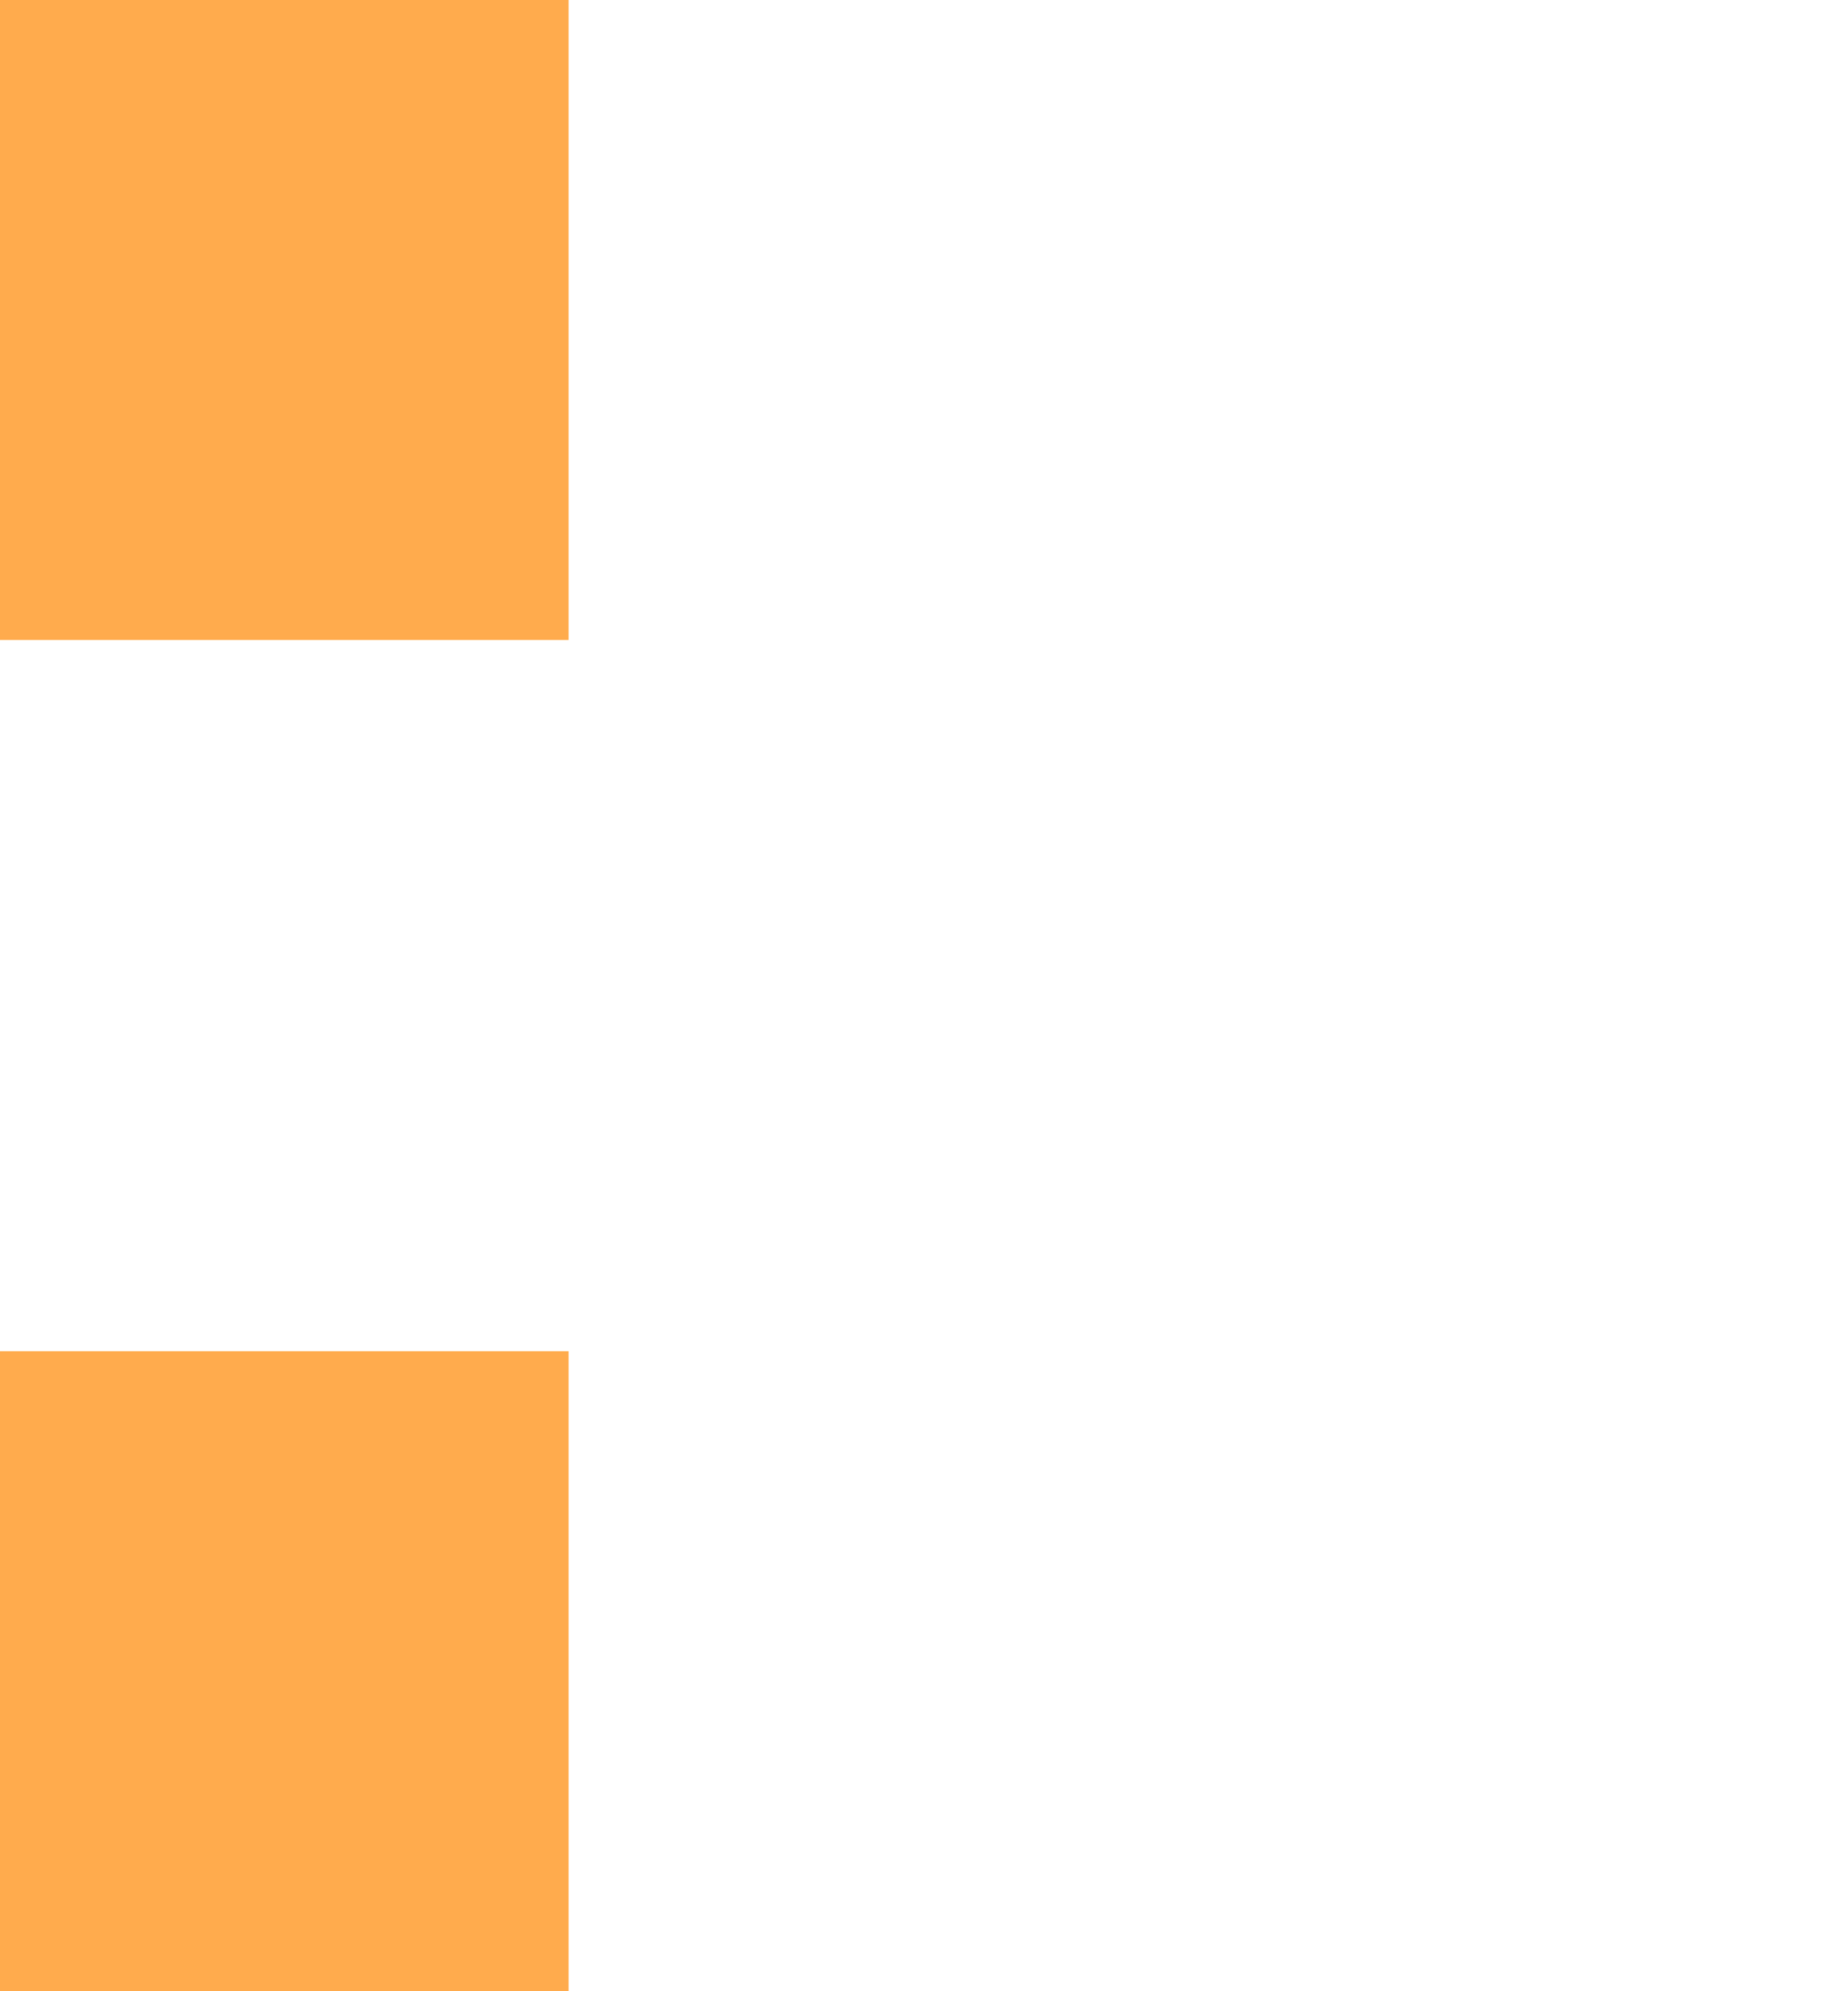
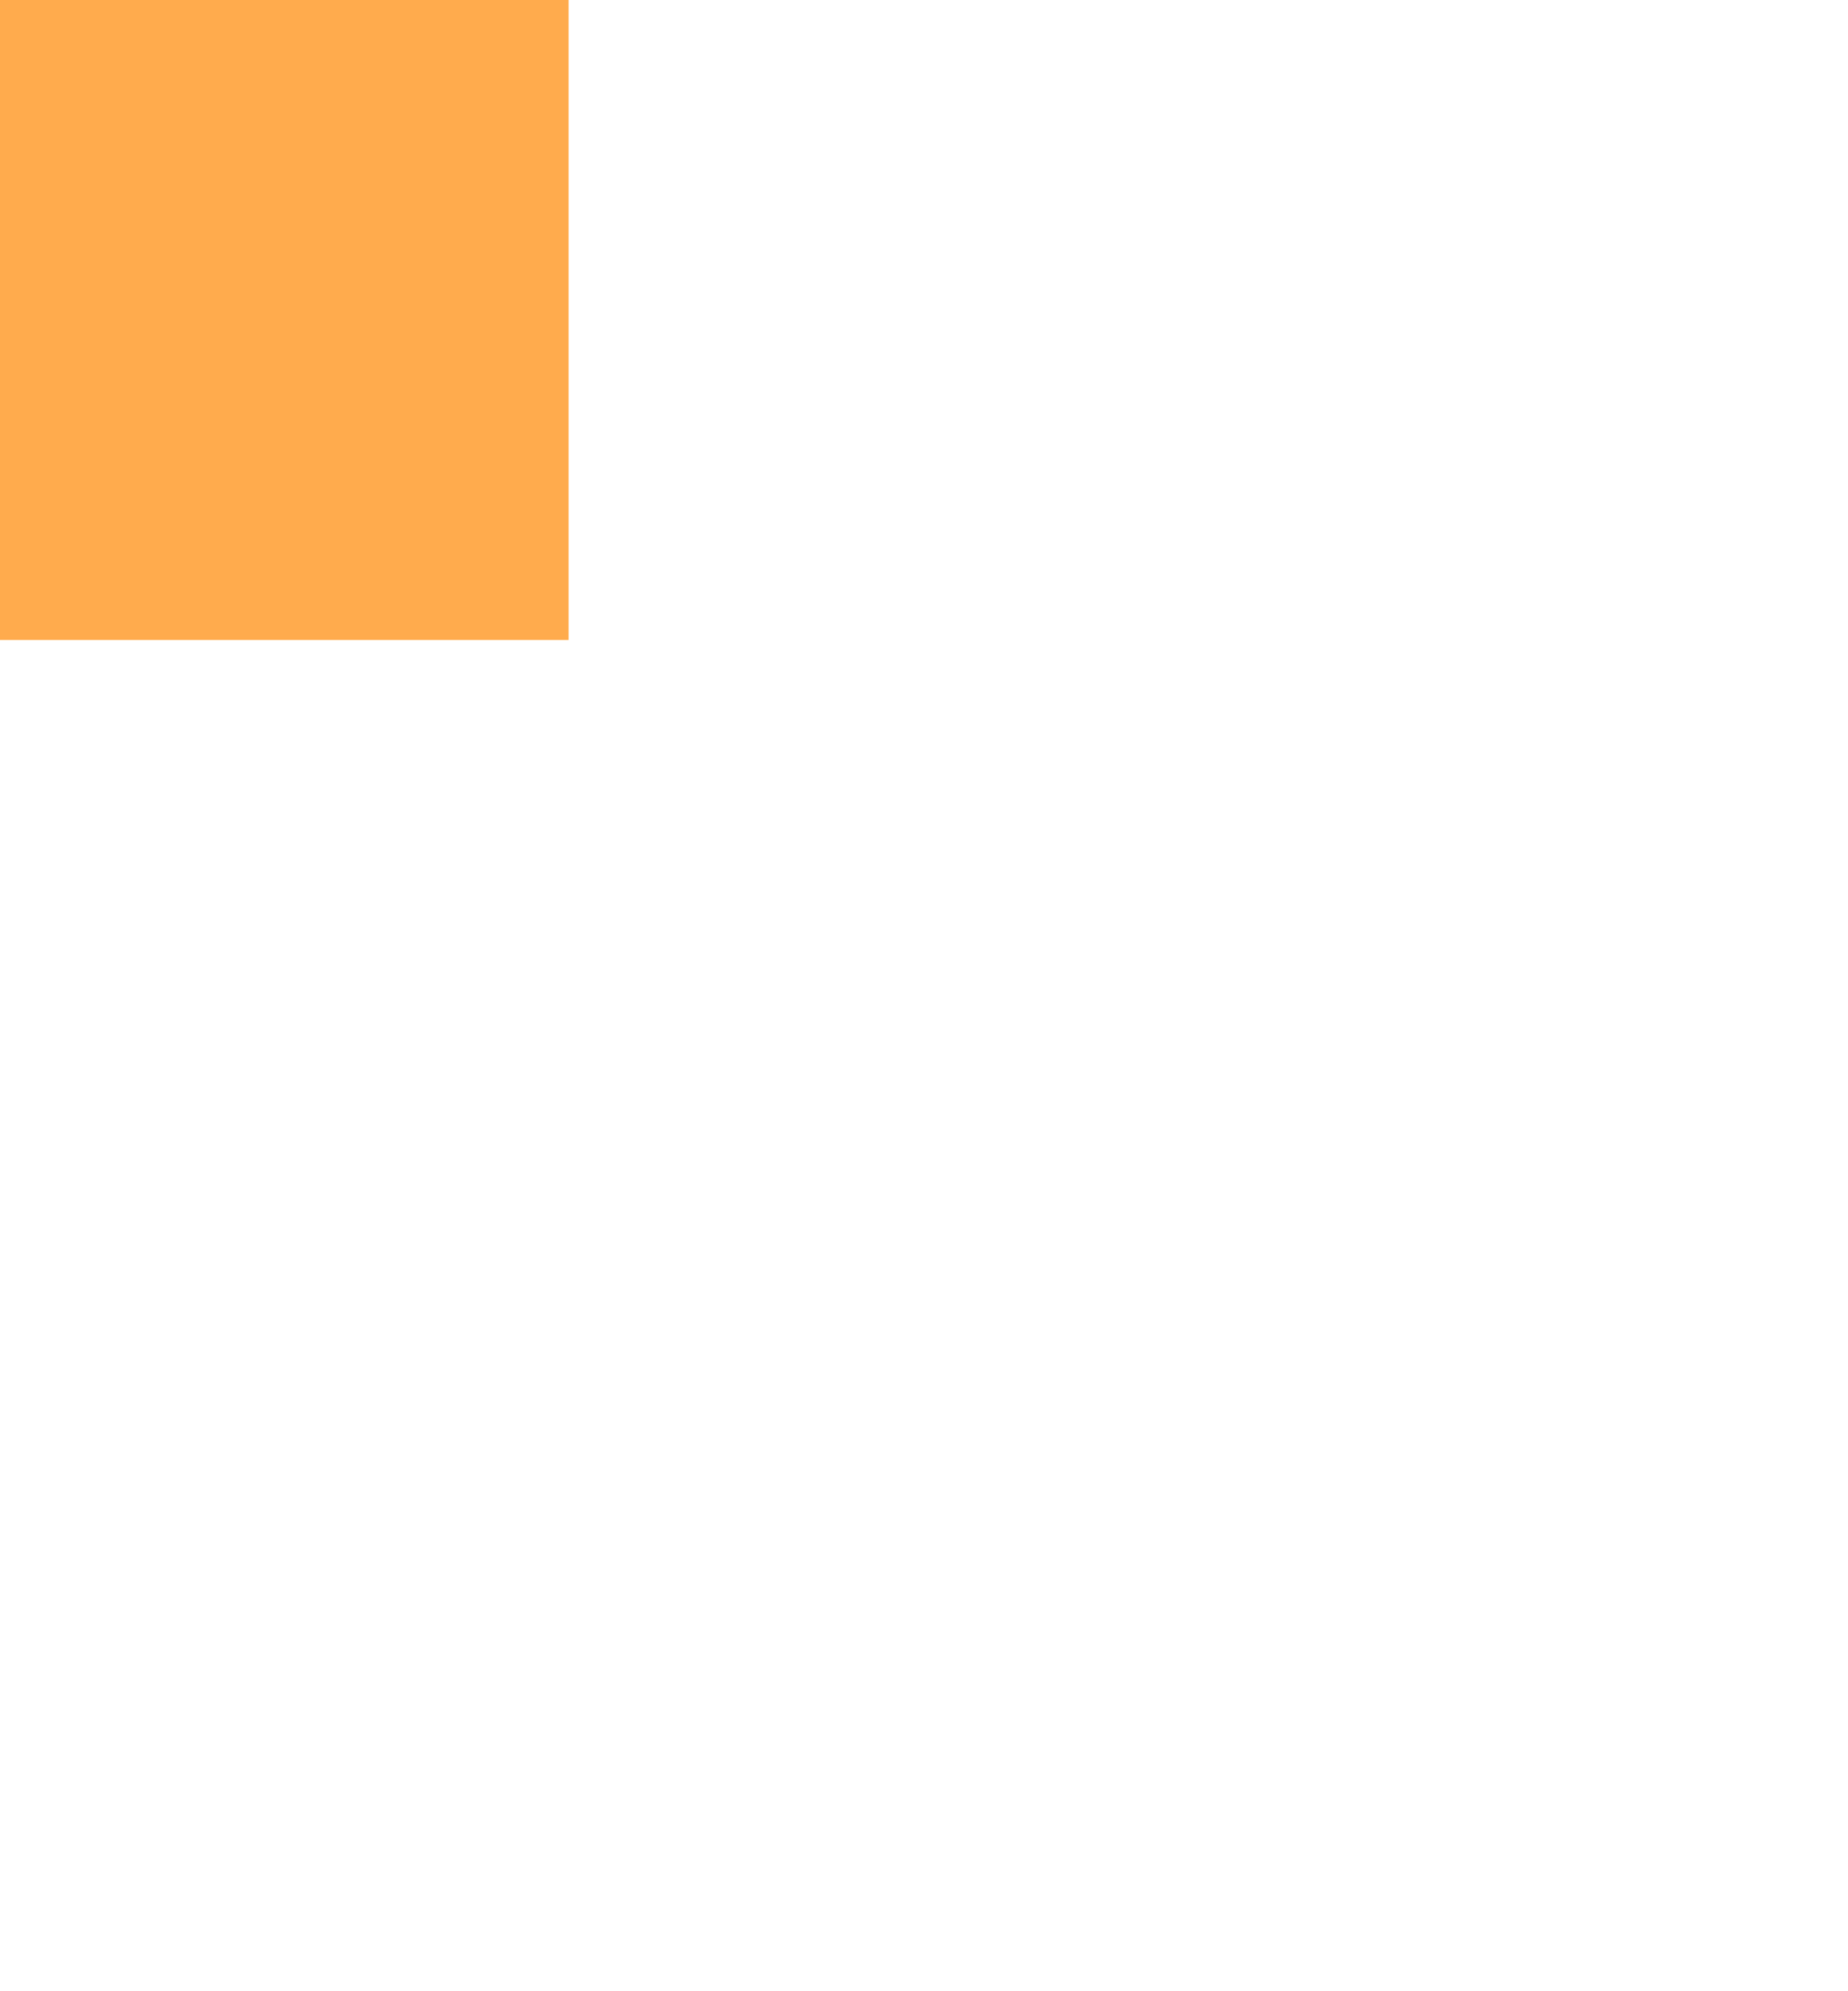
<svg xmlns="http://www.w3.org/2000/svg" width="26" height="28" viewBox="0 0 26 28" fill="none">
  <path fill-rule="evenodd" clip-rule="evenodd" d="M0 9H8V0H0V9Z" fill="#FFAB4D" />
-   <path fill-rule="evenodd" clip-rule="evenodd" d="M0 28H8V19H0V28Z" fill="#FFAB4D" />
</svg>